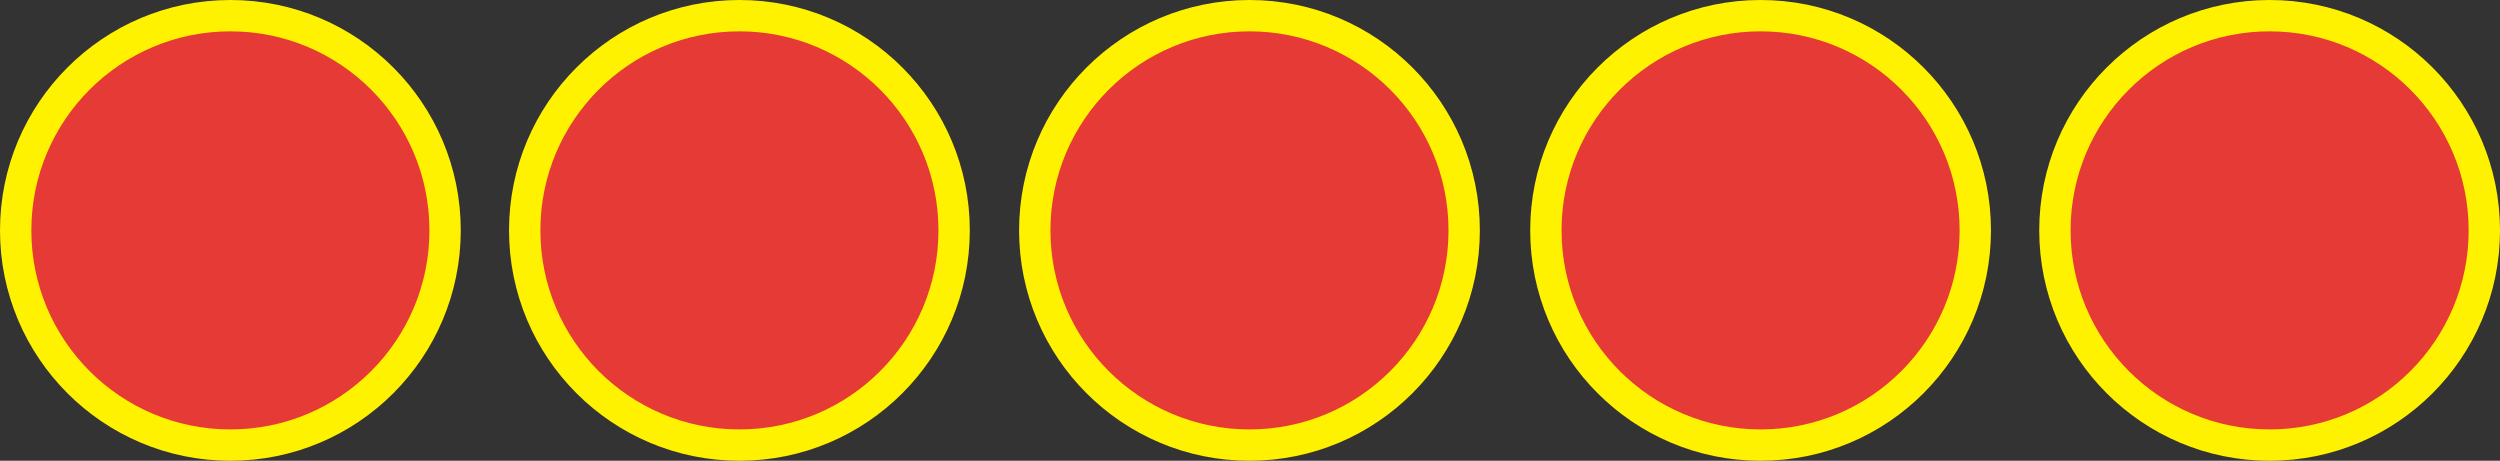
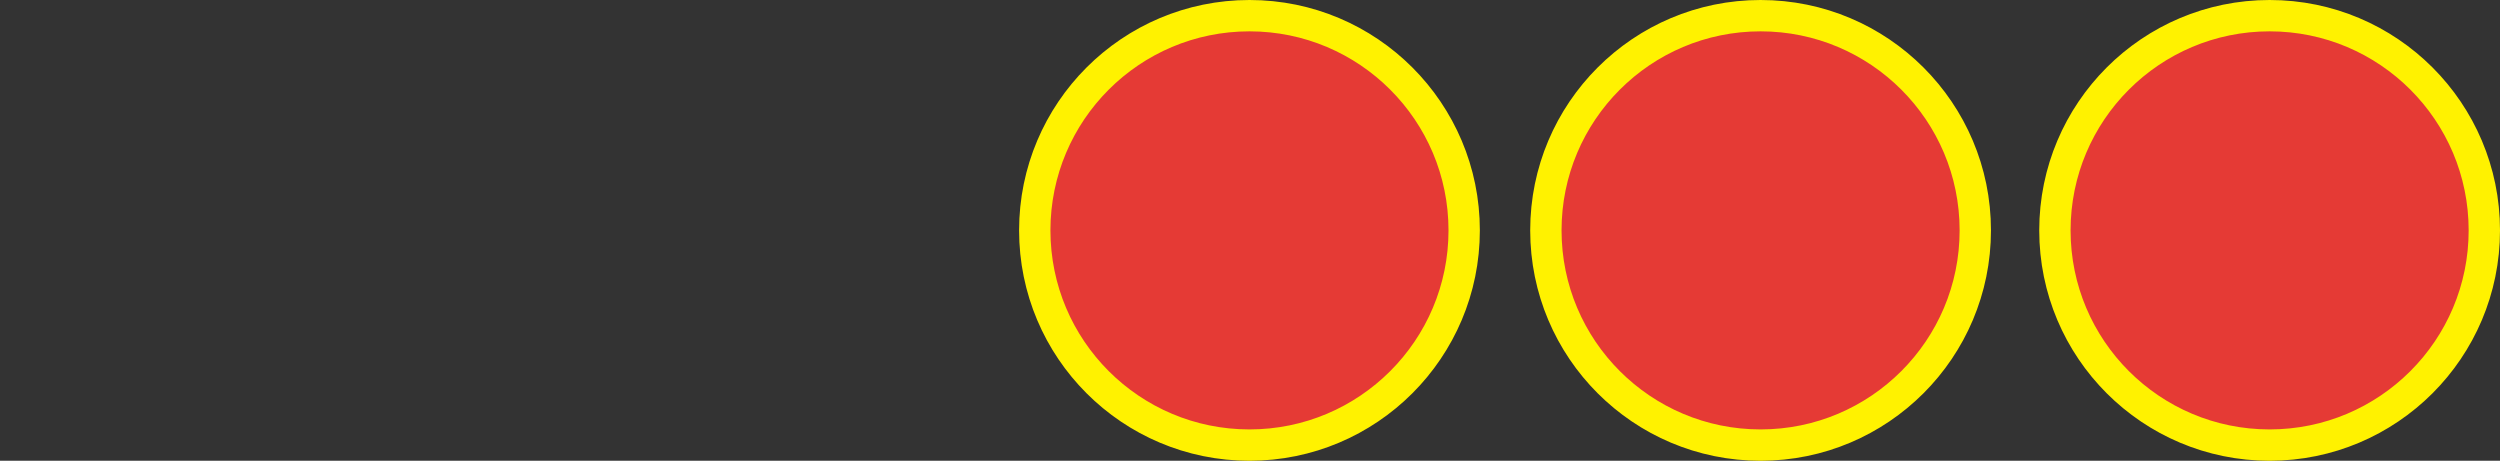
<svg xmlns="http://www.w3.org/2000/svg" id="Layer_1" viewBox="0 0 638.07 117.6">
  <rect x="0" y="0" width="638.07" height="117.6" fill="#333333" stroke="none" />
  <defs>
    <style>
      .cls-1 {
        fill: #e53a35;
        stroke: #fff200;
        stroke-miterlimit: 10;
        stroke-width: 8px;
      }
    </style>
  </defs>
-   <circle class="cls-1" cx="58.8" cy="58.8" r="54.8" />
-   <circle class="cls-1" cx="188.72" cy="58.8" r="54.8" />
  <circle class="cls-1" cx="318.9" cy="58.8" r="54.8" />
  <circle class="cls-1" cx="449.35" cy="58.8" r="54.8" />
  <circle class="cls-1" cx="579.27" cy="58.8" r="54.8" />
</svg>